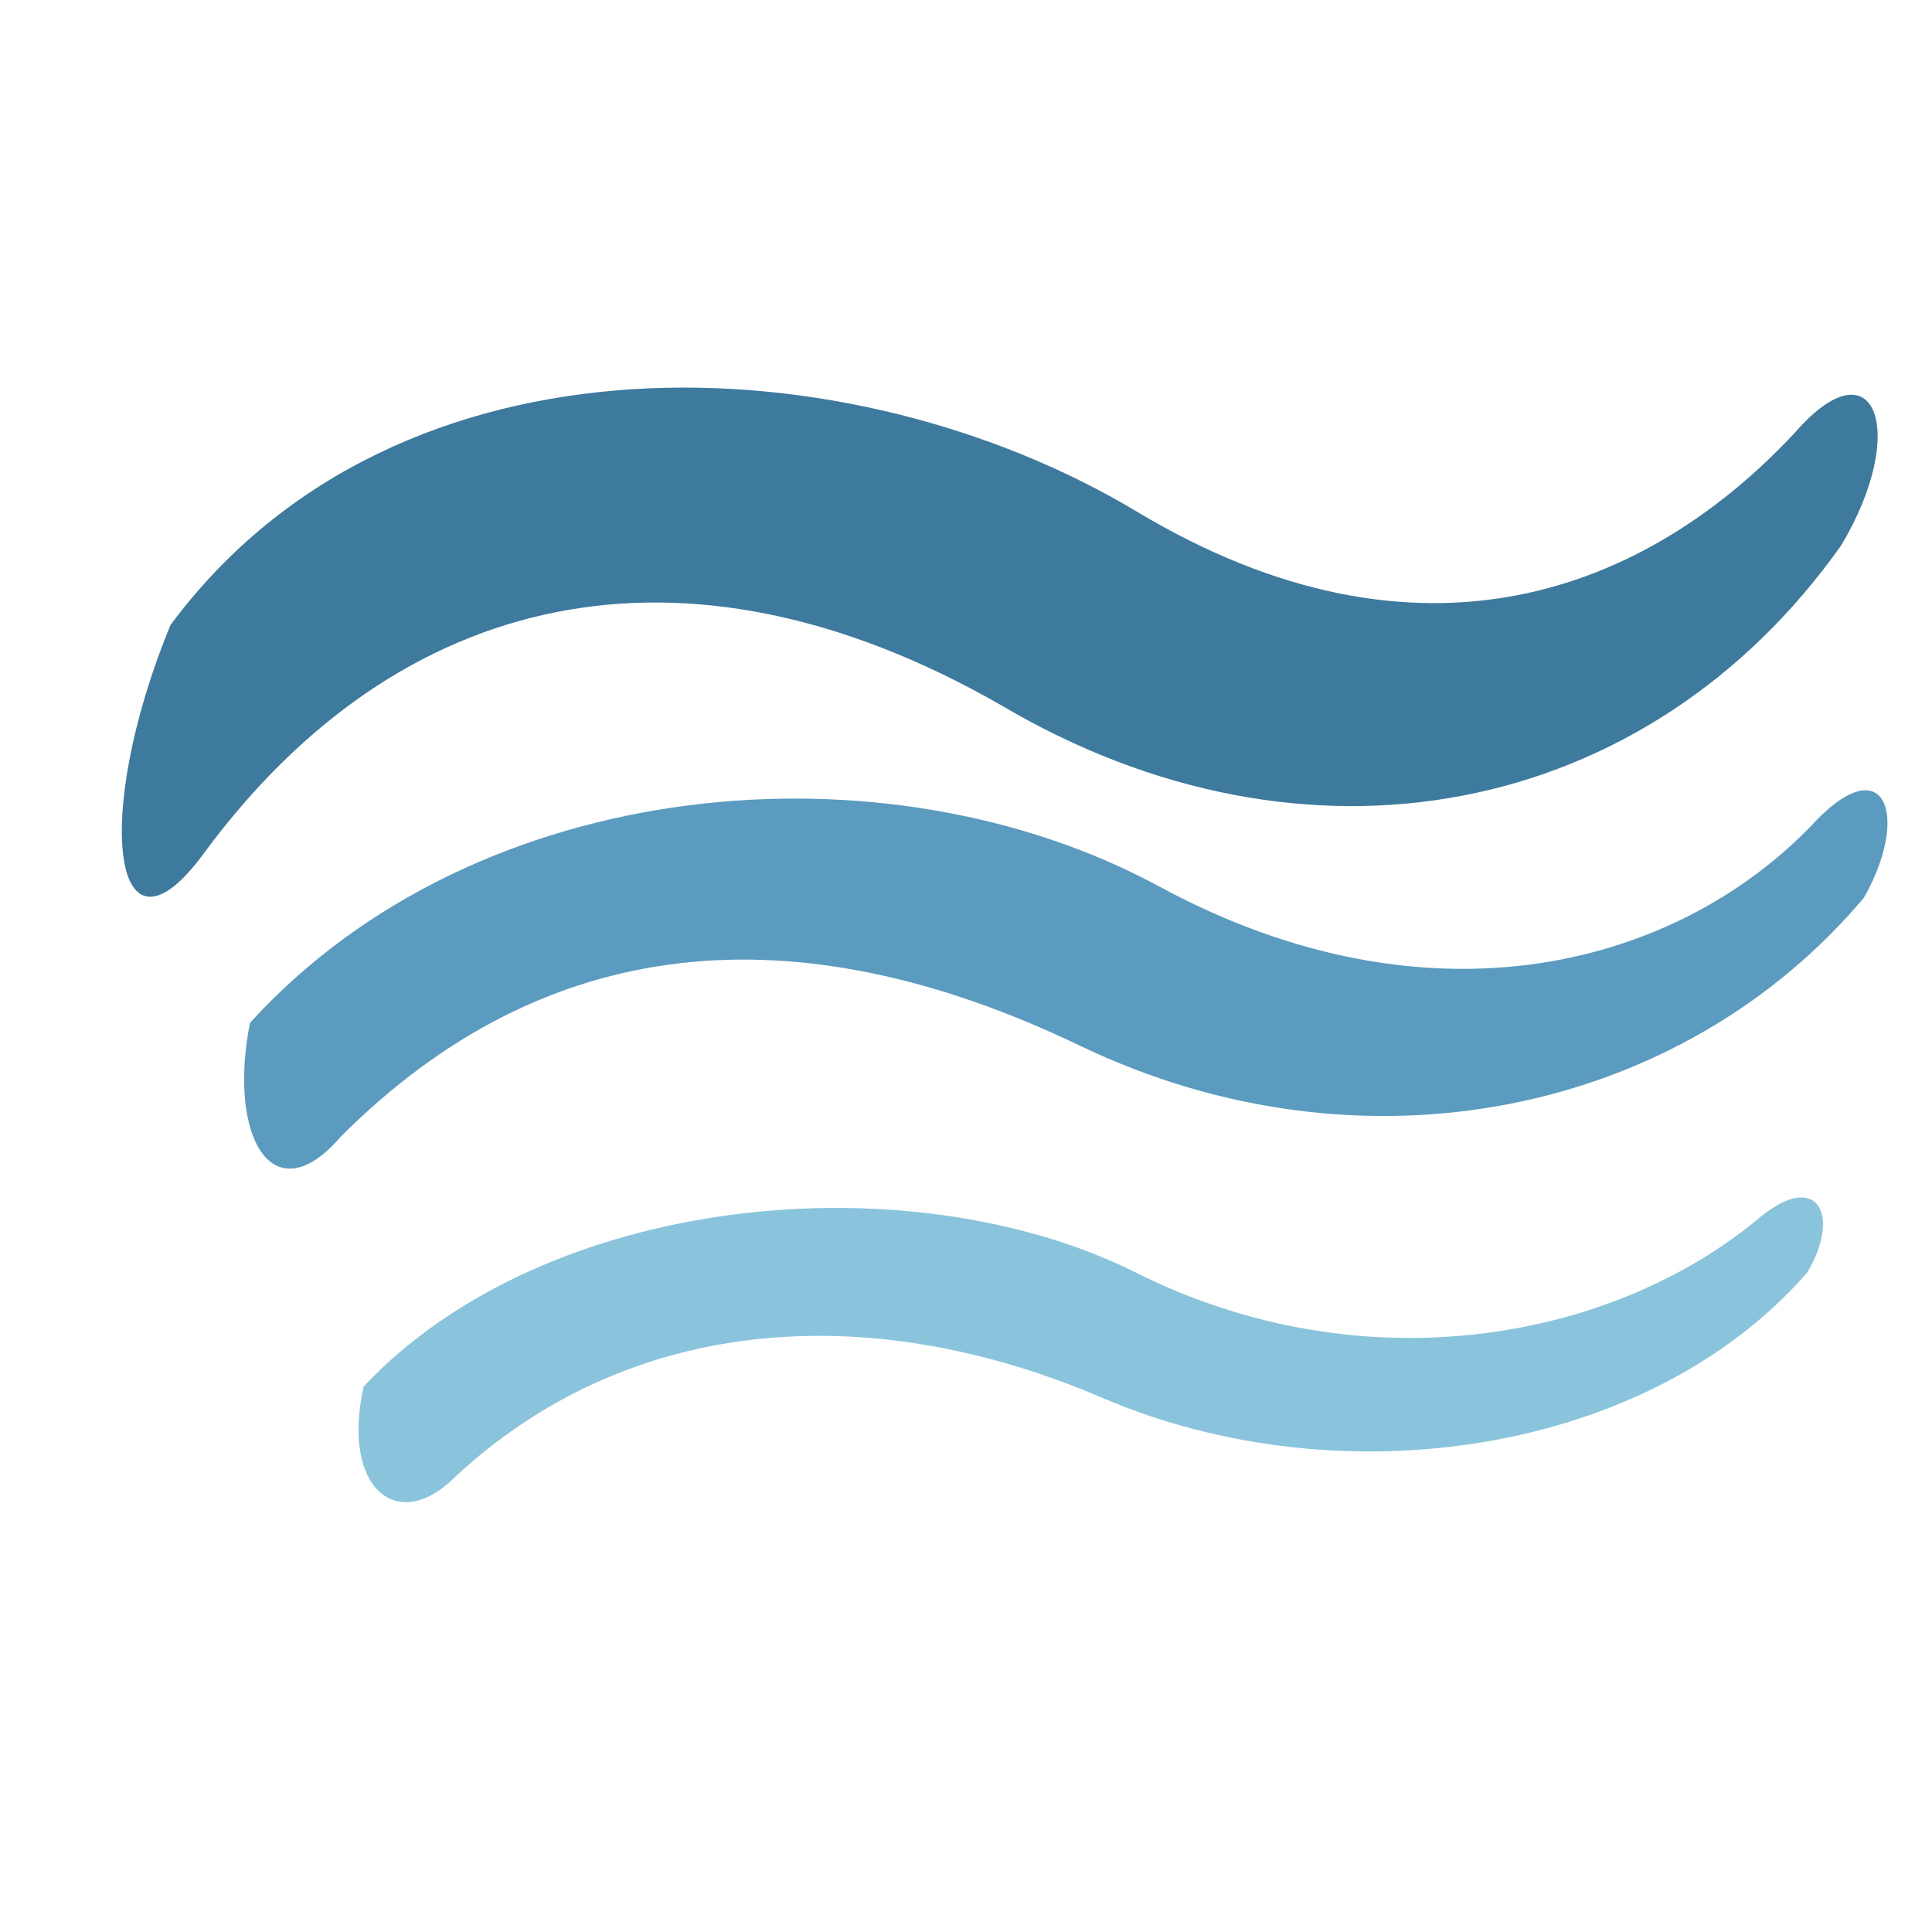
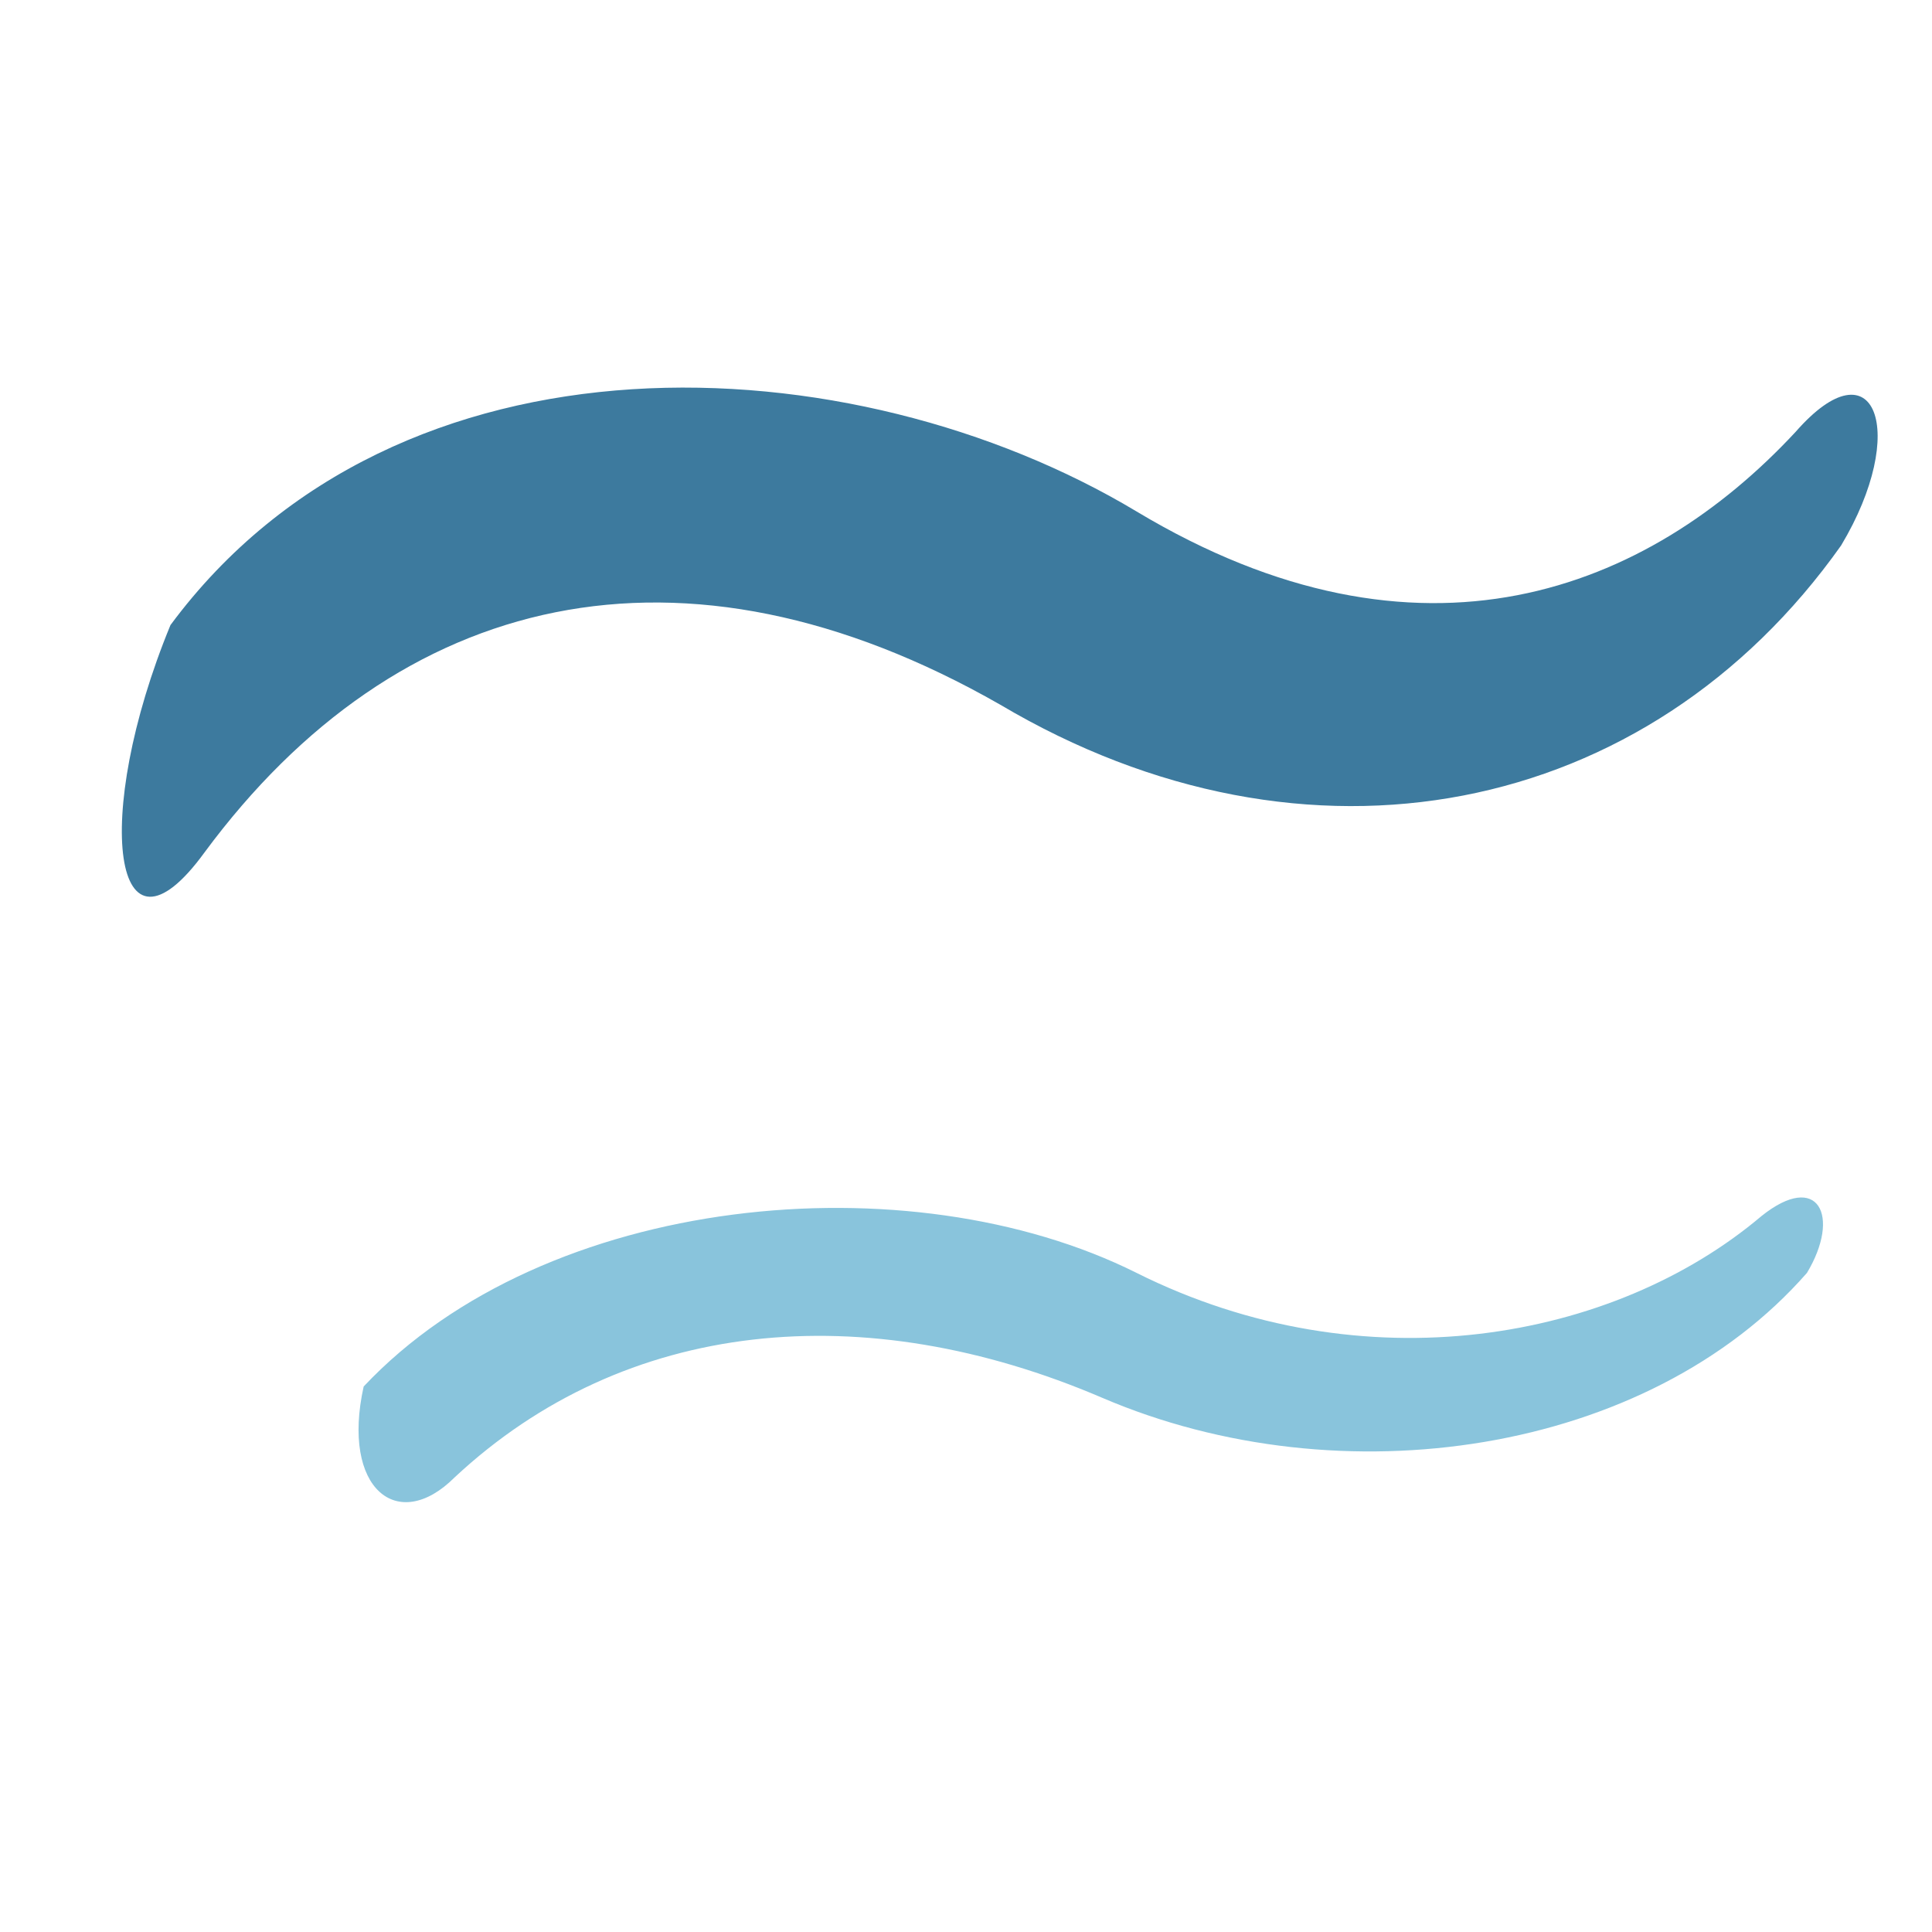
<svg xmlns="http://www.w3.org/2000/svg" version="1.1" width="100%" viewBox="0 0 170 170" xml:space="preserve">
  <path fill="#3D7A9E" d="M 15,55     C 35,28 75,30 100,45     C 125,60 145,52 158,38     C 165,30 168,38 162,48     C 145,72 115,78 88,62     C 60,46 35,52 18,75     C 10,86 8,72 15,55     Z" />
-   <path fill="#5A9BBF" d="M 22,90     C 42,68 78,65 102,78     C 126,91 148,85 160,72     C 166,66 168,72 164,79     C 148,98 120,104 95,92     C 70,80 48,82 30,100     C 24,107 20,100 22,90     Z" />
  <path fill="#89C4DC" d="M 32,122     C 48,105 80,102 100,112     C 120,122 142,118 155,107     C 160,103 162,107 159,112     C 145,128 118,132 97,123     C 76,114 55,116 40,130     C 35,135 30,131 32,122     Z" />
</svg>